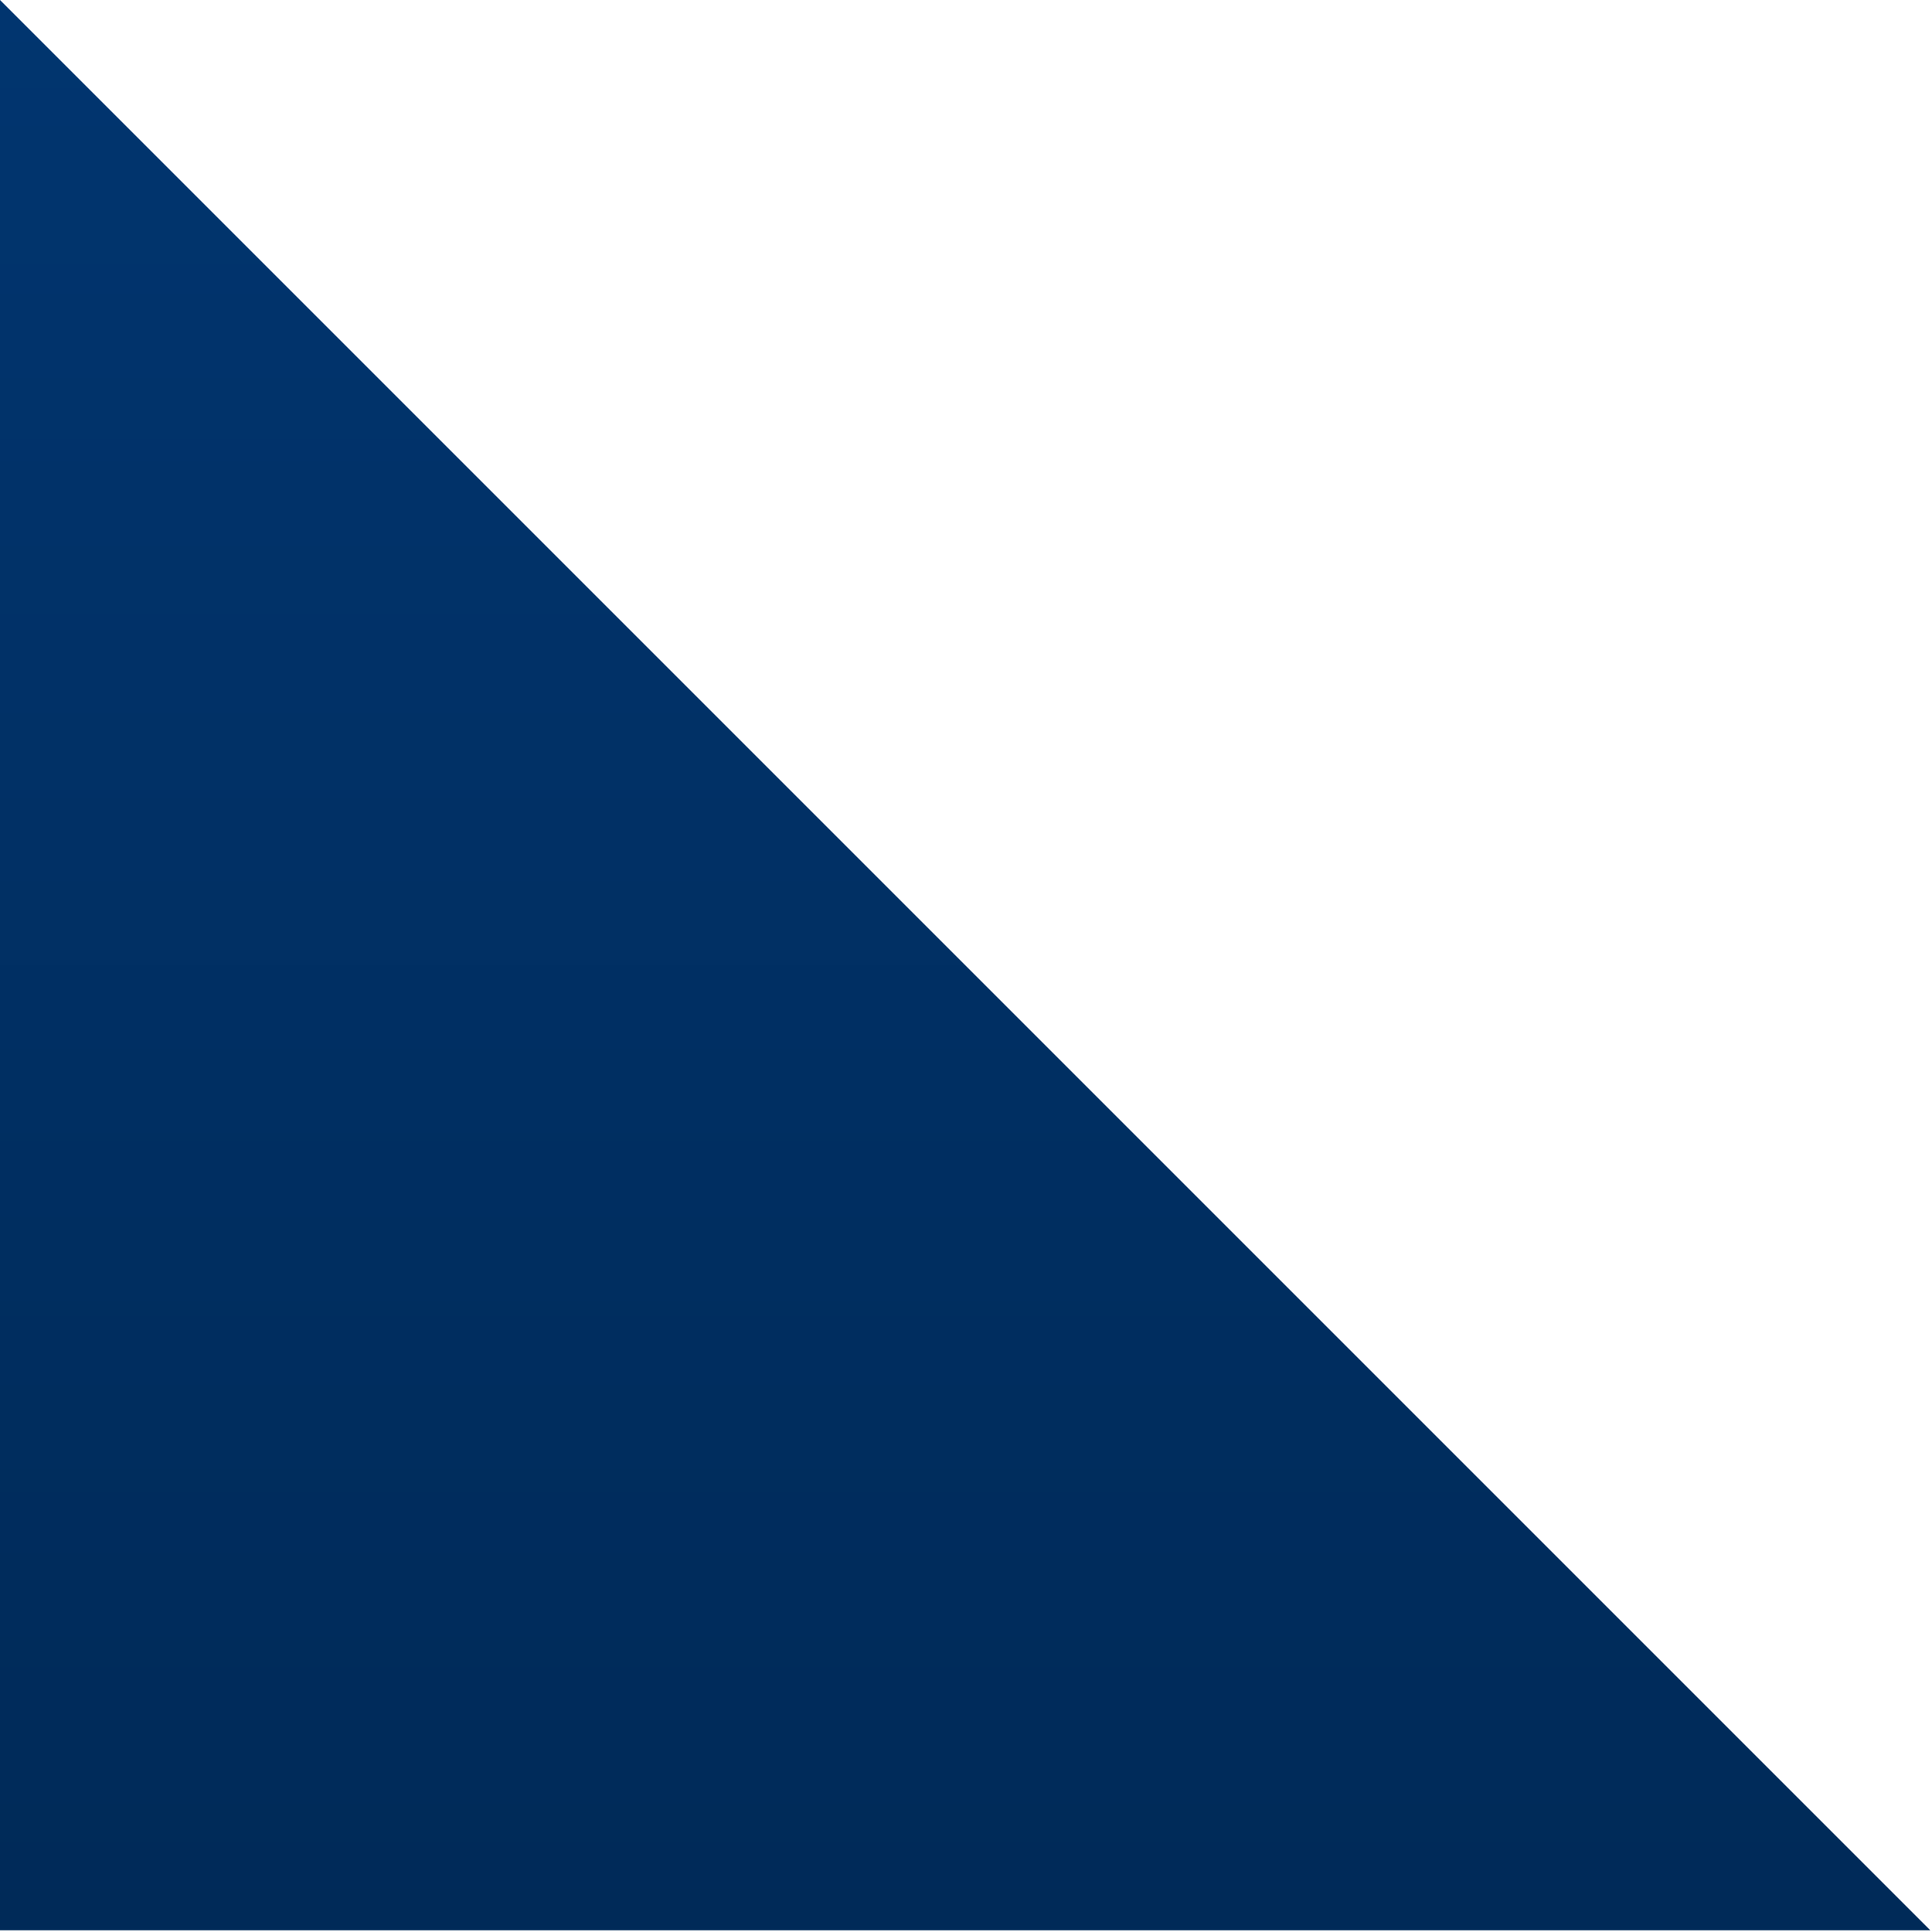
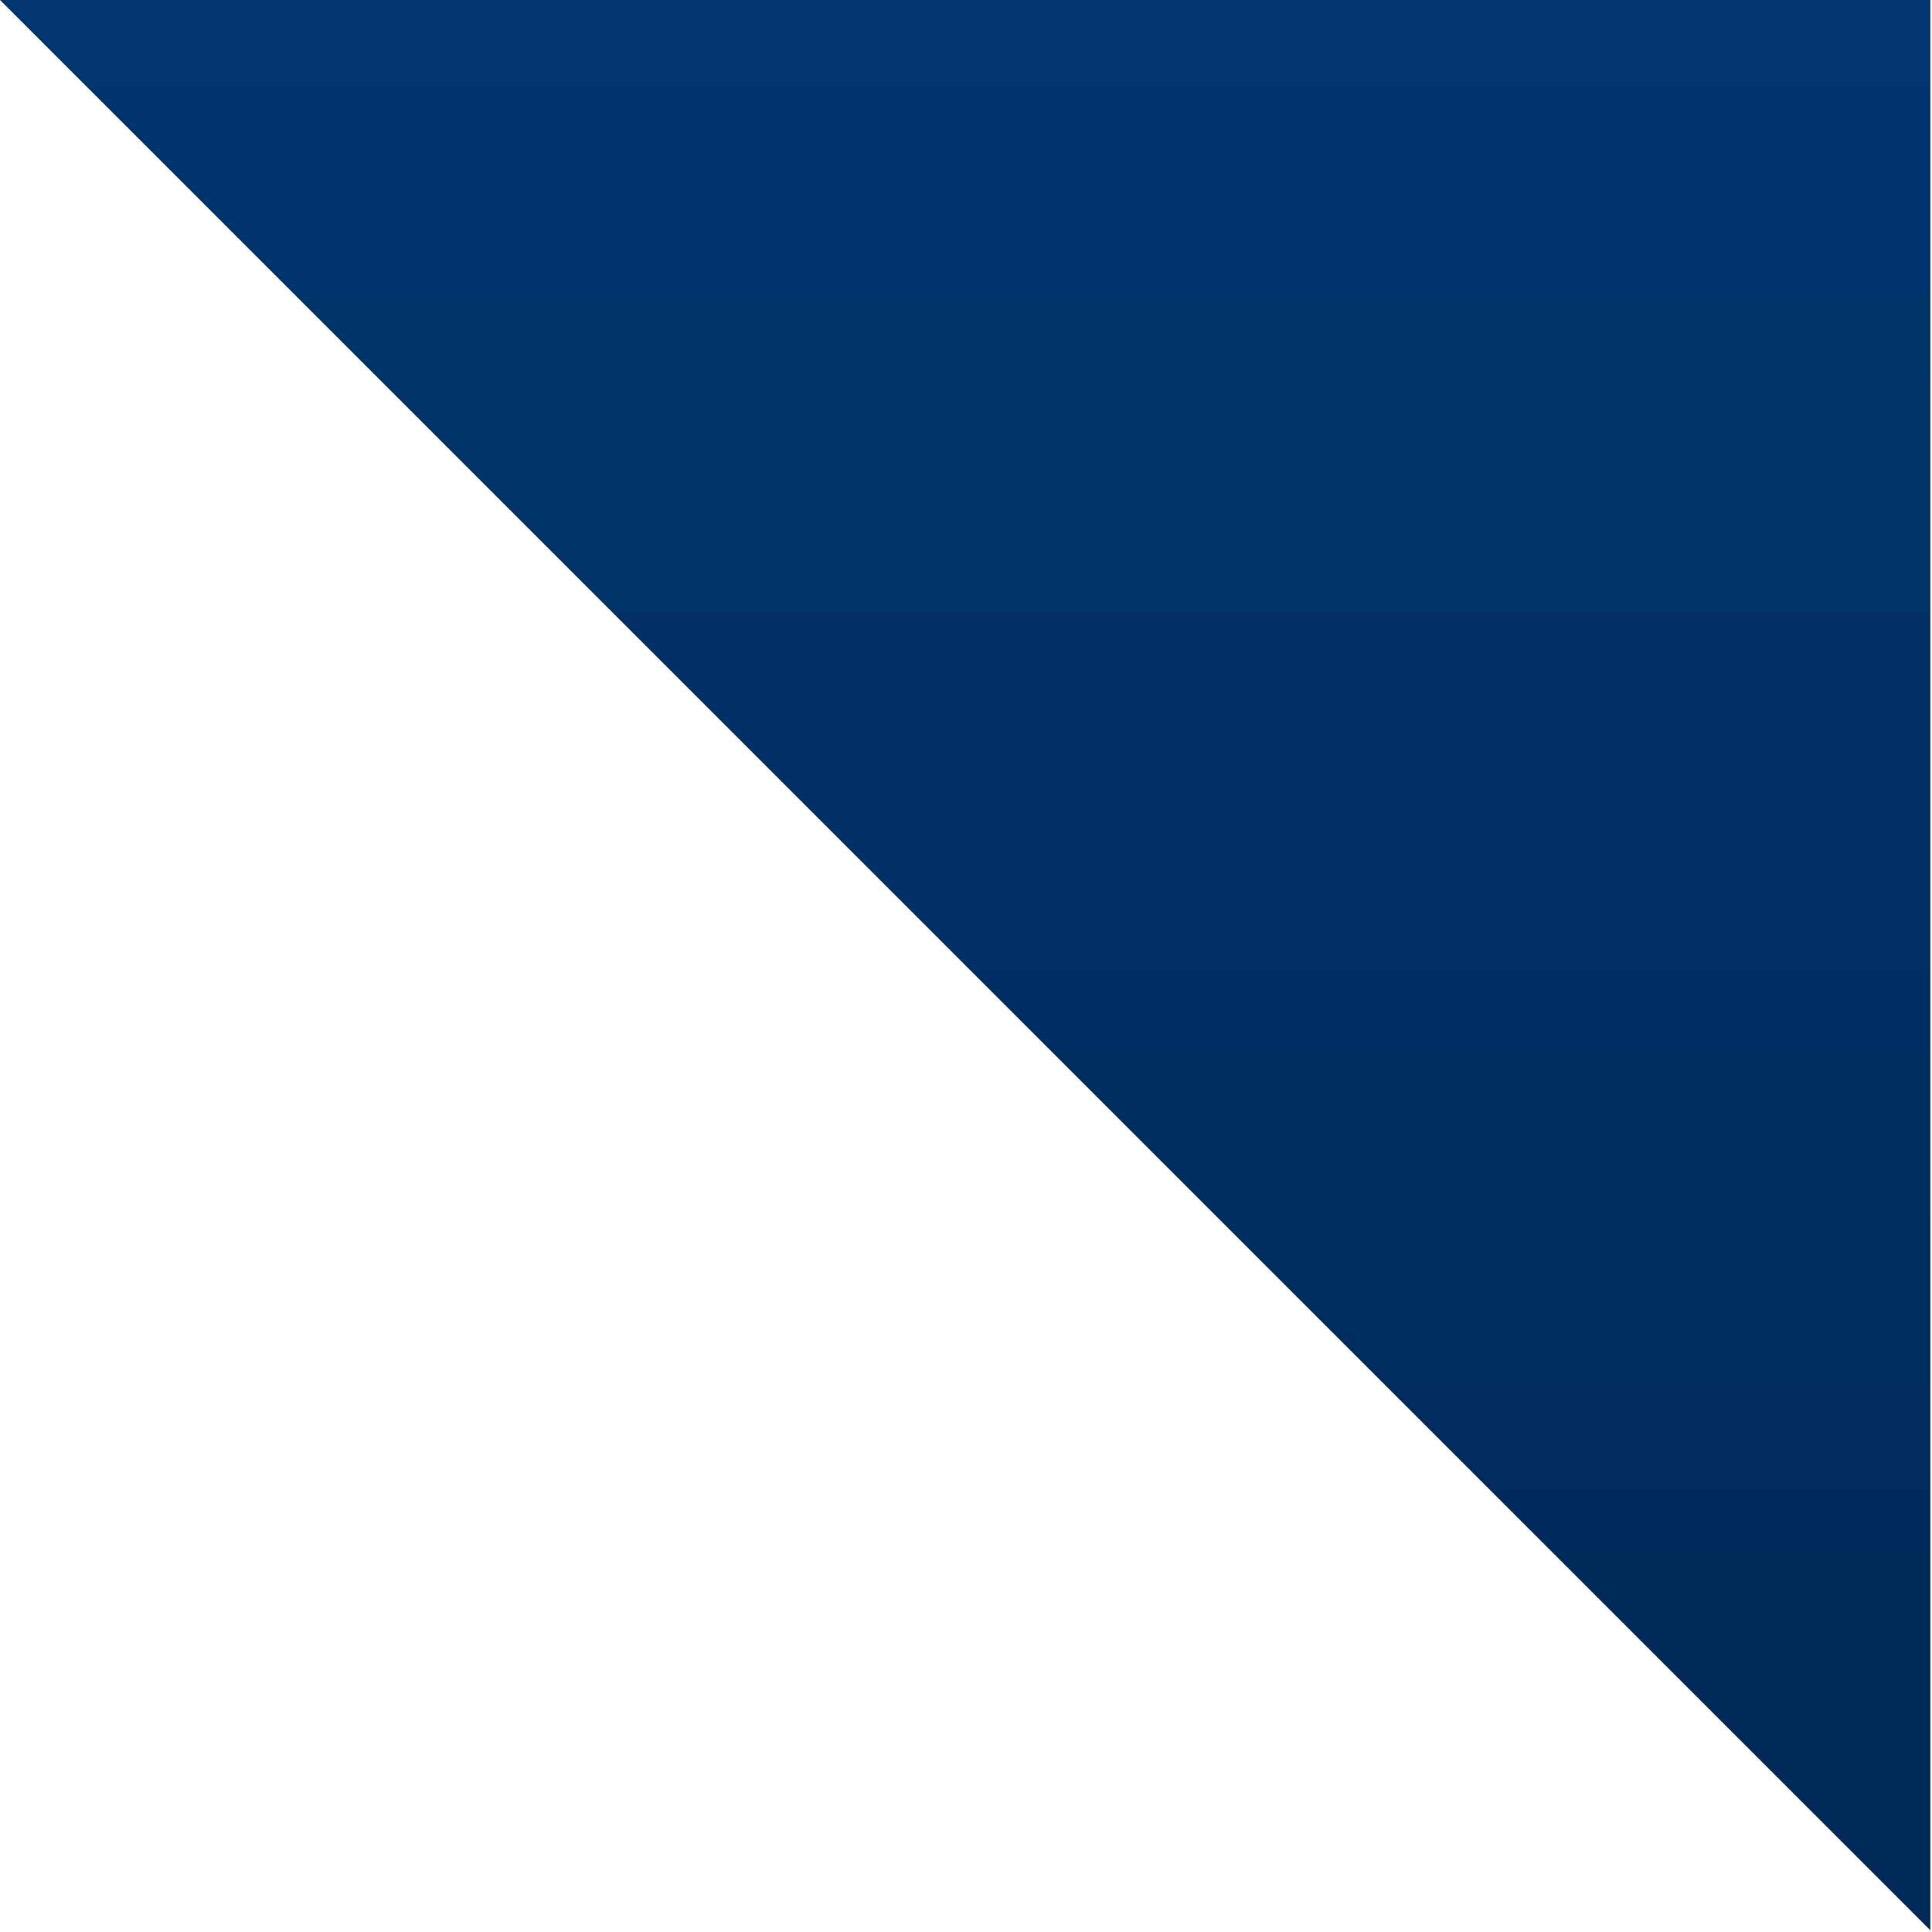
<svg xmlns="http://www.w3.org/2000/svg" width="577" height="577" viewBox="0 0 577 577" fill="none">
-   <path d="M576.5 576.5L0 0V576.5H576.5Z" fill="url(#paint0_linear_1_186)" />
+   <path d="M576.5 576.5L0 0H576.5Z" fill="url(#paint0_linear_1_186)" />
  <defs>
    <linearGradient id="paint0_linear_1_186" x1="288.25" y1="0" x2="288.25" y2="576.5" gradientUnits="userSpaceOnUse">
      <stop stop-color="#01356F" />
      <stop offset="1" stop-color="#002A58" />
    </linearGradient>
  </defs>
</svg>